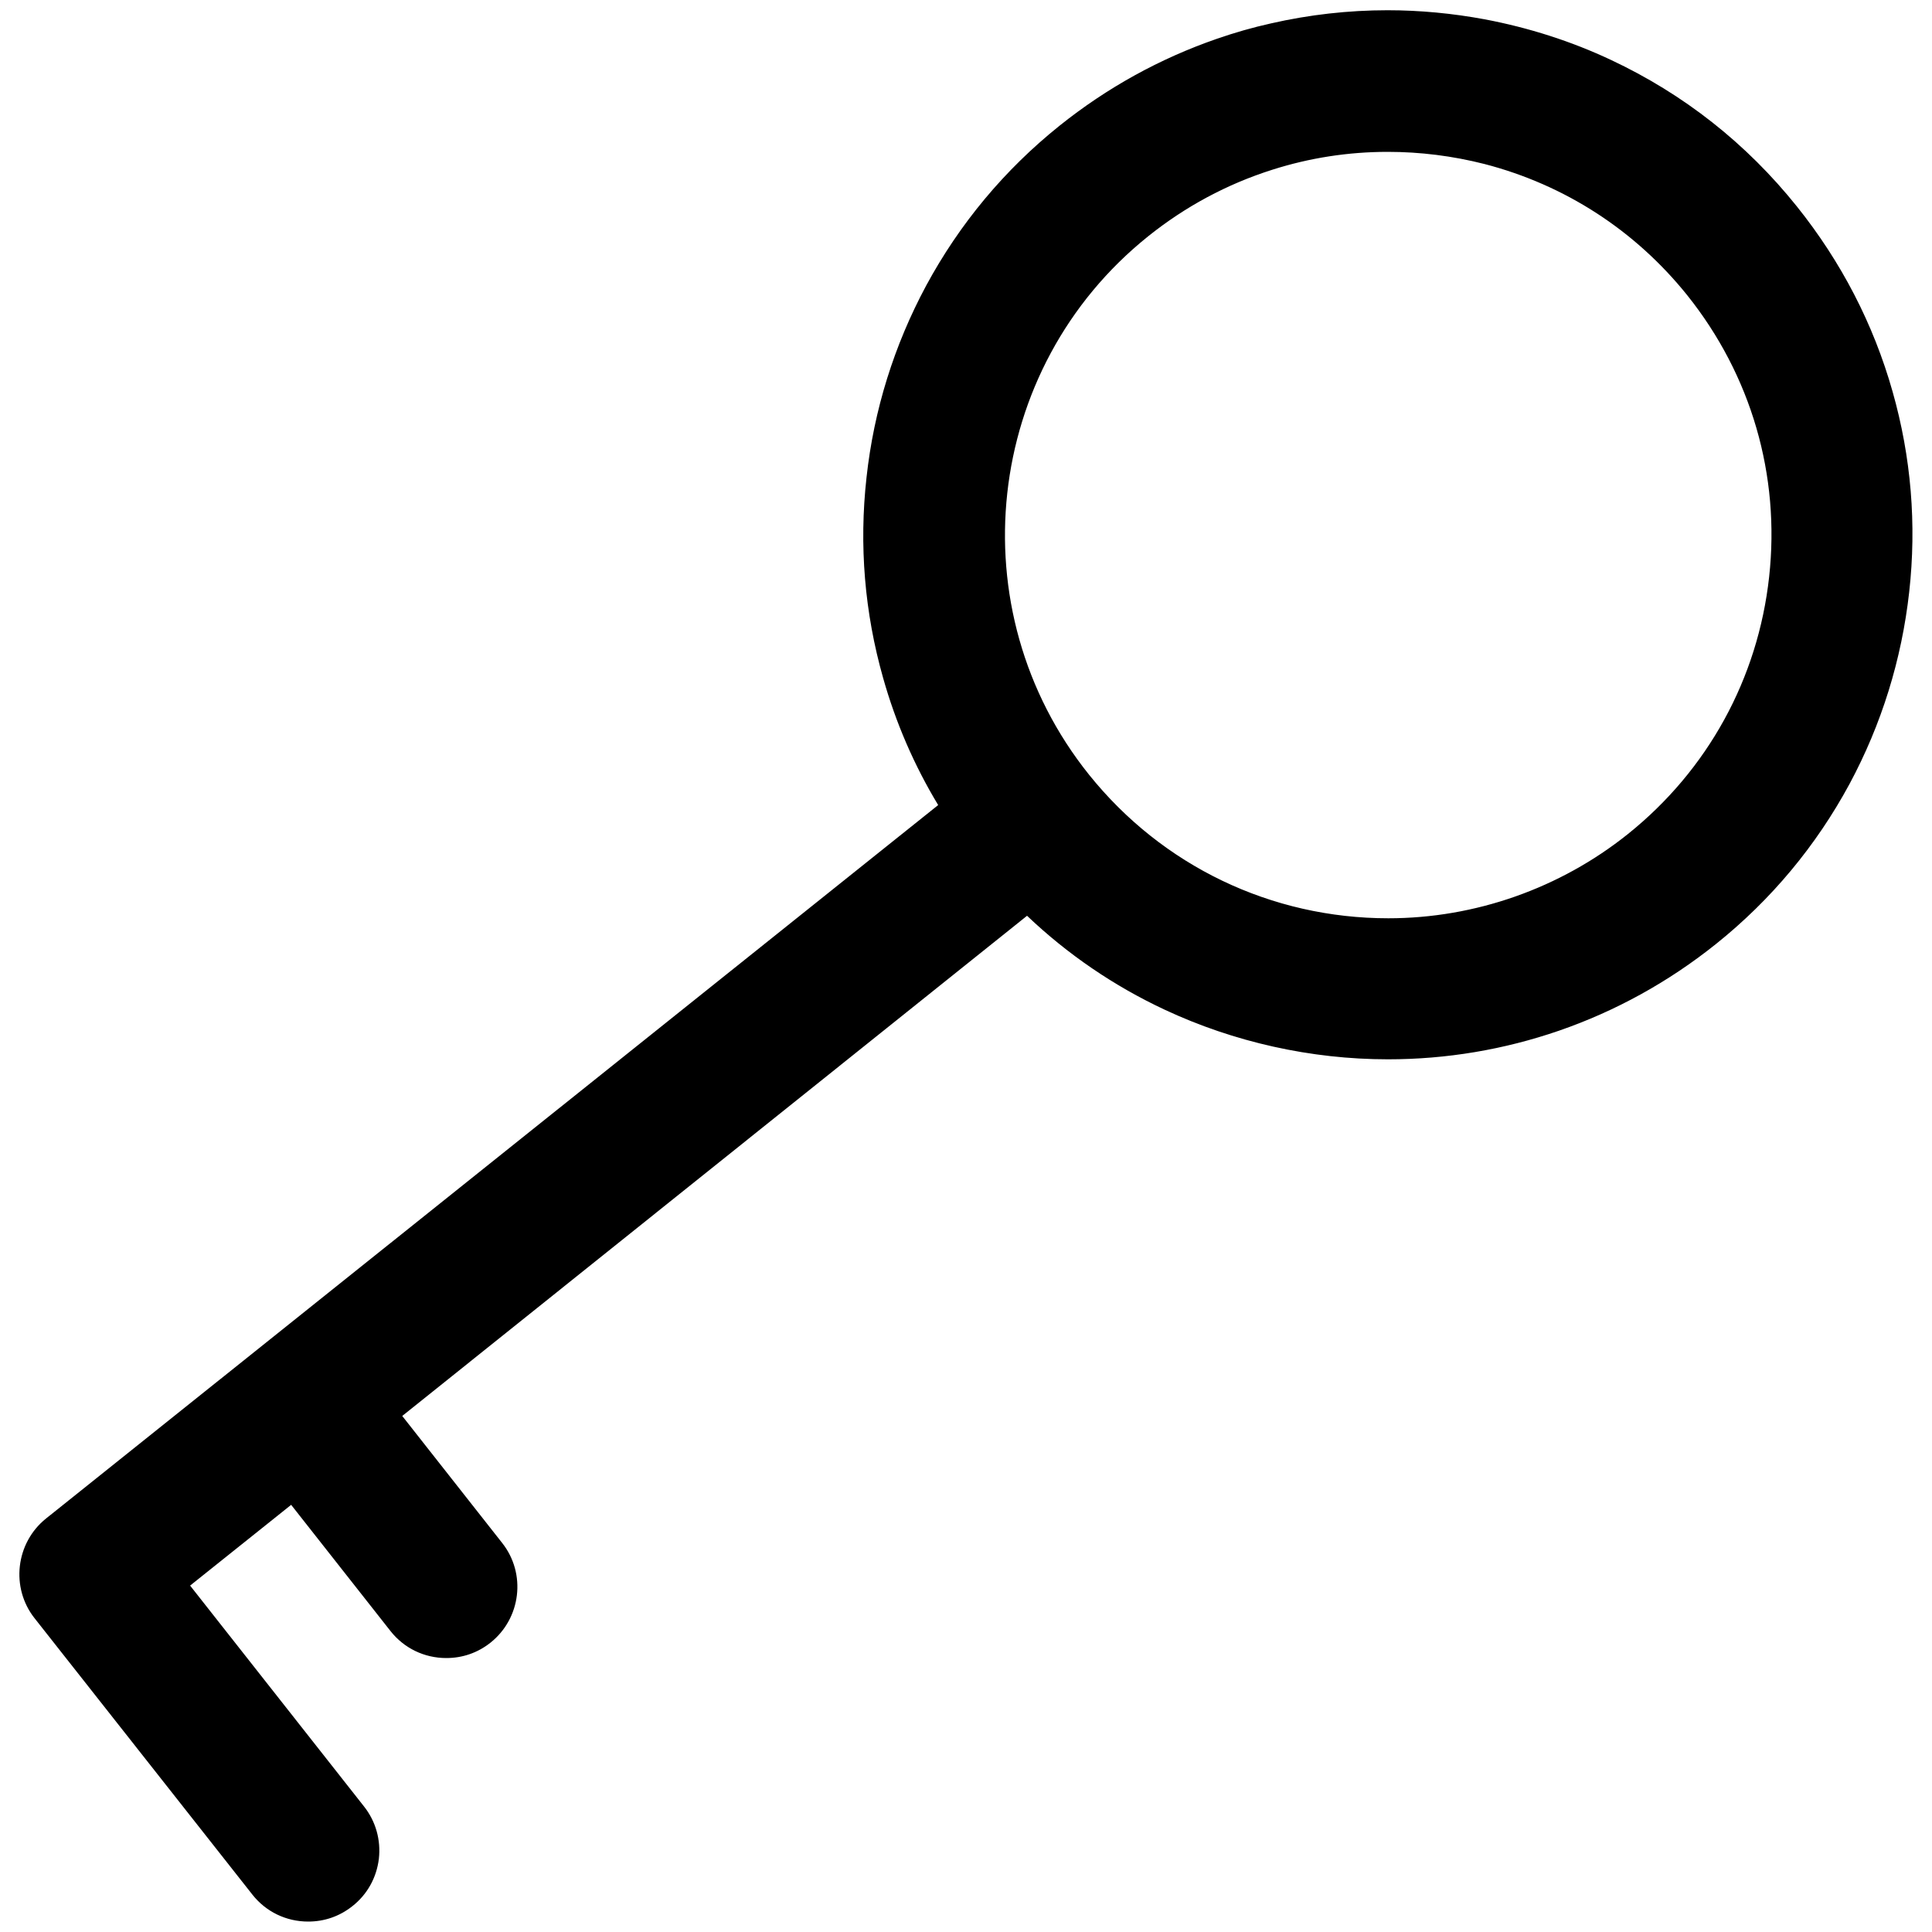
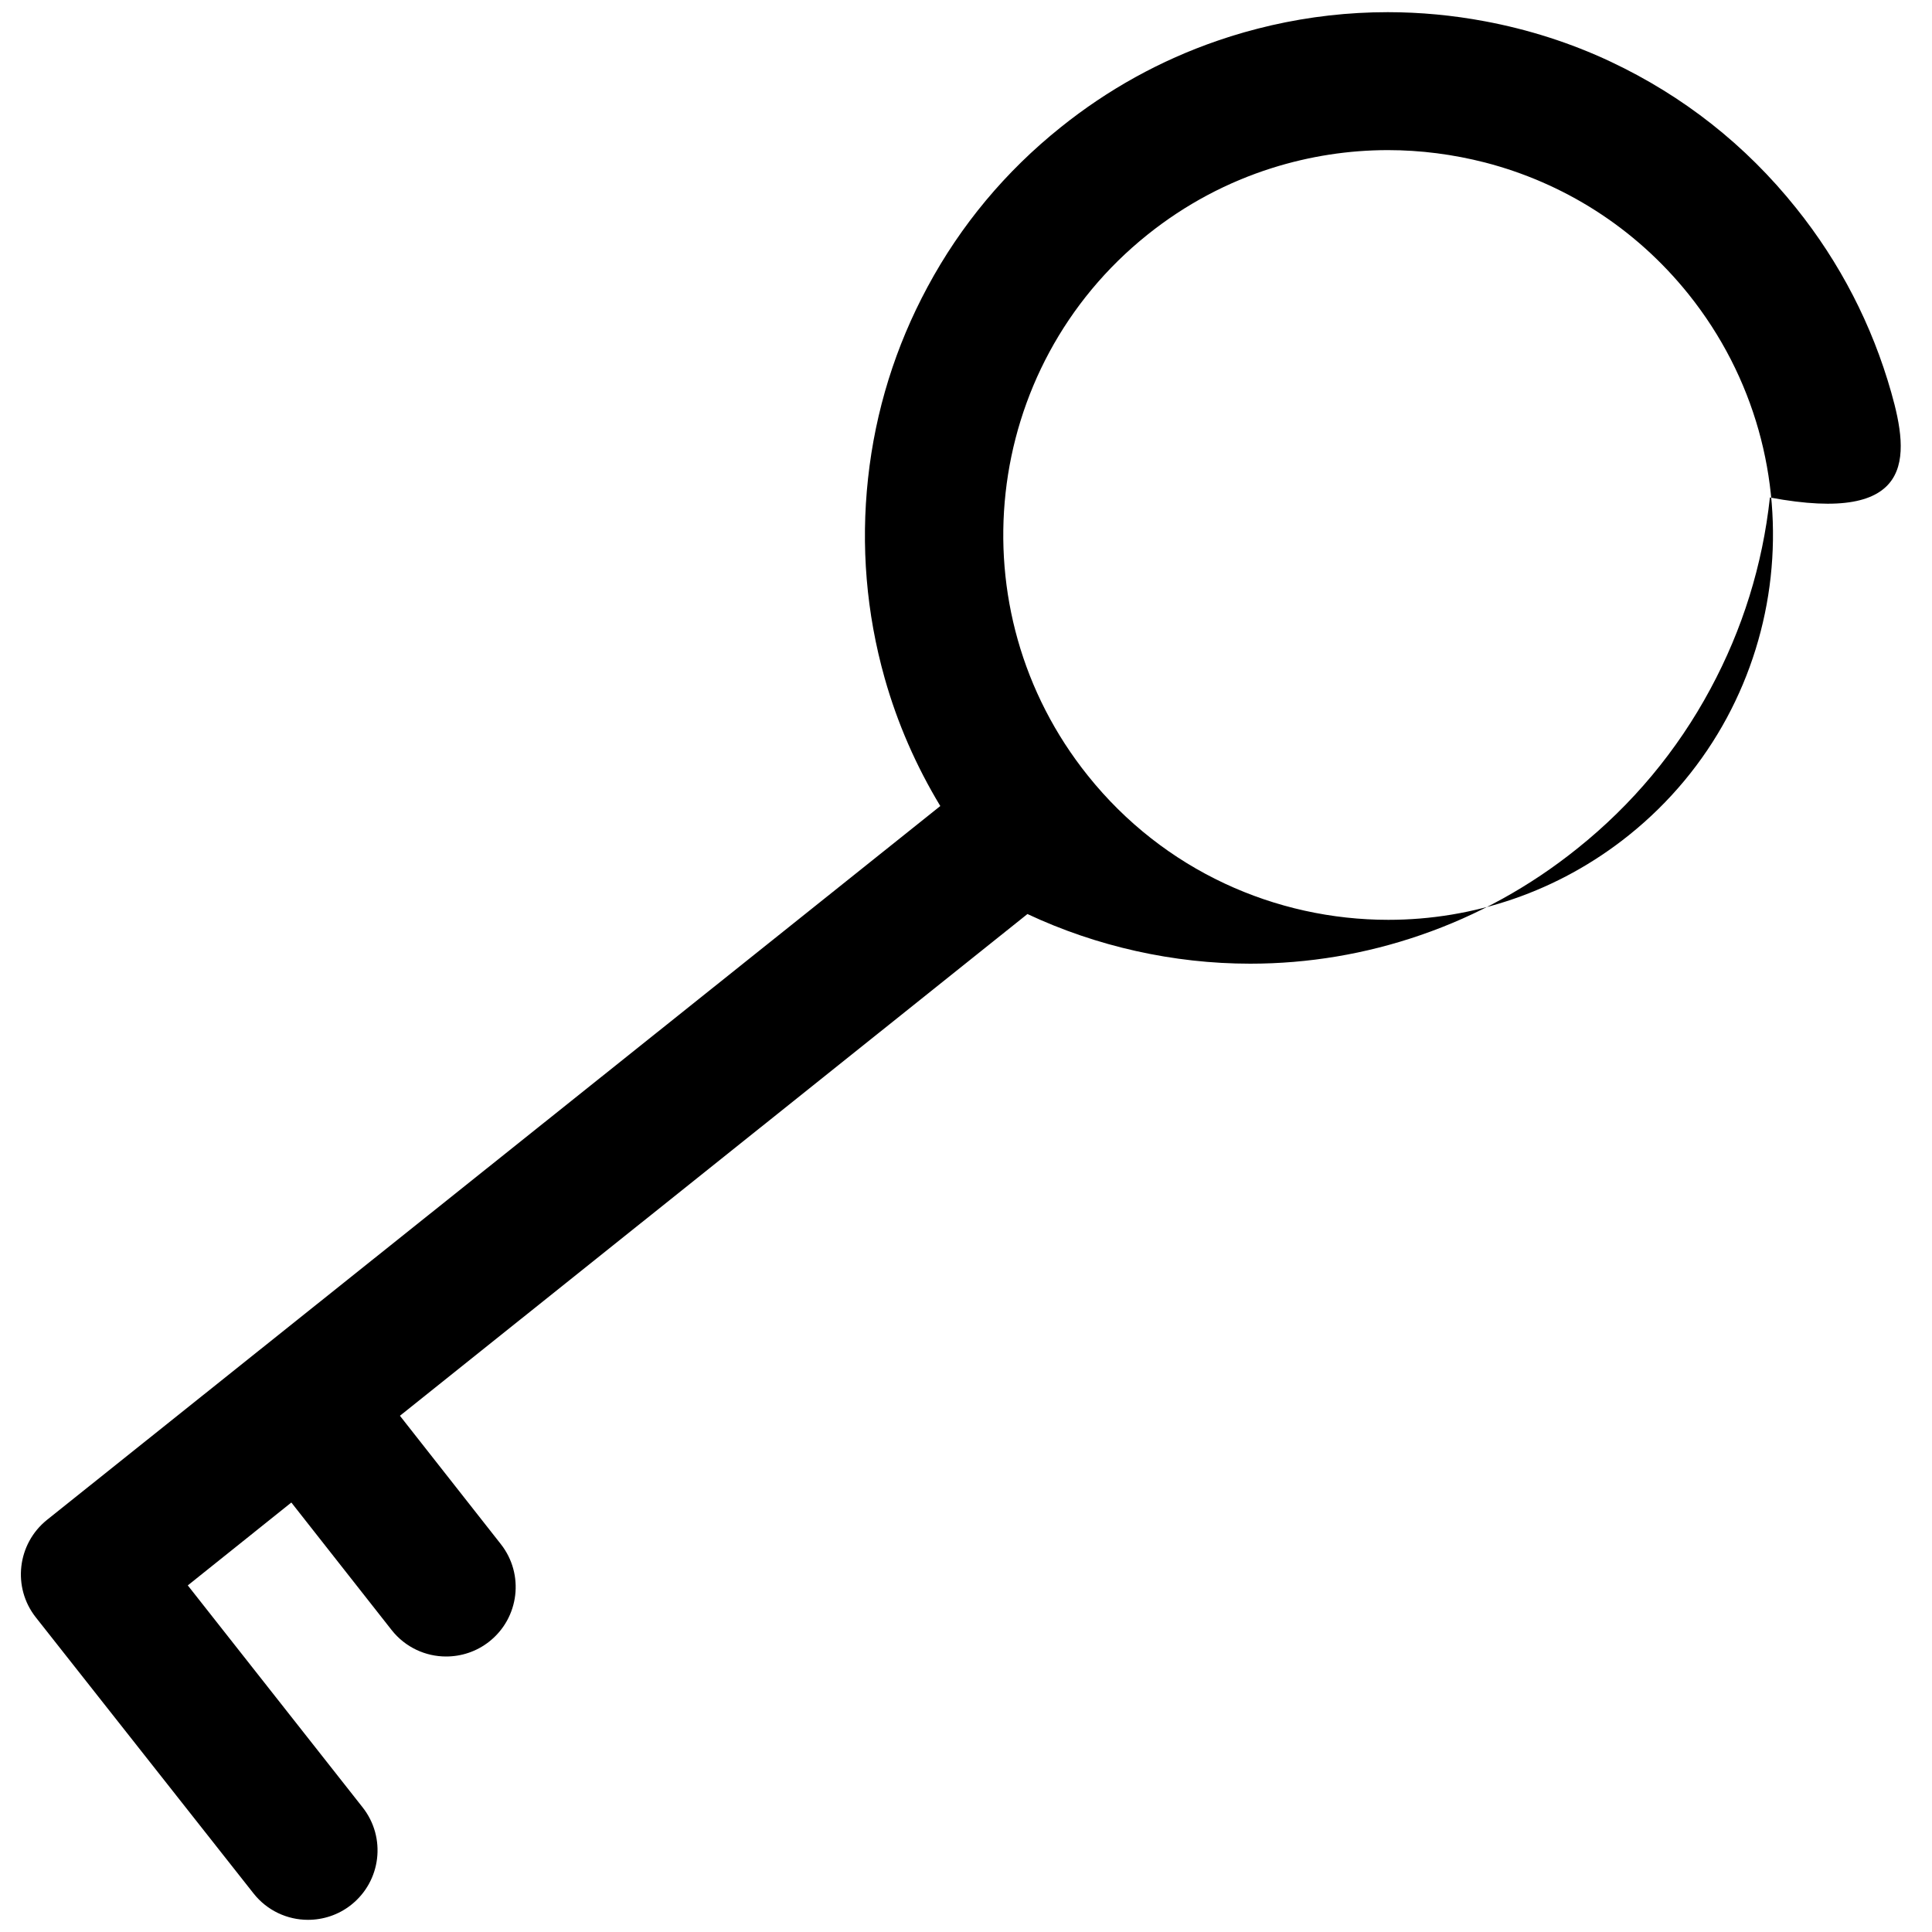
<svg xmlns="http://www.w3.org/2000/svg" viewBox="0 0 1000 1000">
  <title>Key svg icon</title>
  <g>
    <g>
-       <path d="M978.9,203.1c-9.9-34.9-26.5-67.1-49.3-95.5c-26.1-32.6-58.4-58-96-75.7C813,22.2,791,15.2,768.5,11c-16.5-3.1-33.4-4.7-50.2-4.7h0c-20.4,0-40.5,2.3-60.2,6.8c-9.5,2.2-18.8,4.8-28,8c-29.4,10.1-56.7,25.2-81.1,44.8c-28.5,22.8-51.7,50.6-68.9,82.6c-16.6,30.8-27,64.1-30.8,99.1c-3.8,34.9-0.9,69.7,8.6,103.4c6.6,23.4,16.3,45.5,28.8,66.2L24.3,786.7c-15.4,12.4-18,34.9-5.8,50.4l112.7,142.9c7.1,9,17.6,13.7,28.2,13.7c7.8,0,15.7-2.5,22.3-7.7c15.6-12.3,18.3-34.9,6-50.5L97.2,820.6l53.6-42.9l51.9,66c7.1,9,17.6,13.7,28.2,13.7c7.8,0,15.7-2.5,22.3-7.7c15.6-12.3,18.3-34.9,6-50.5L207,732.8l324.8-259.7c21,20,44.9,36.5,71.5,48.9c35.8,16.8,75.6,25.7,115.3,25.7c30.1,0,59.8-5,88.2-14.8c29.4-10.1,56.7-25.2,81.1-44.8c28.5-22.8,51.7-50.6,68.9-82.6c16.6-30.8,27-64.1,30.8-99.1C991.4,271.6,988.5,236.8,978.9,203.1z M843.1,432.3c-36.8,29.5-80.8,43.8-124.5,43.8c-58.4,0-116.2-25.5-155.5-74.6c-68.8-85.8-55.1-211.2,30.8-280c19.7-15.8,41.6-27.3,64.4-34.5c19.6-6.2,39.9-9.3,60.1-9.3c16.9,0,33.8,2.2,50.2,6.4c40.2,10.4,77.4,33.3,105.4,68.2C942.7,238.1,928.9,363.5,843.1,432.3z" />
-       <path d="M159.5,994.6L159.5,994.6c-11.4,0-21.9-5.1-28.9-14L17.9,837.6c-12.5-15.8-9.8-39,5.9-51.6l461.8-369.3c-12.4-20.5-22-42.7-28.5-65.8c-9.6-33.8-12.5-68.7-8.6-103.7c3.8-35,14.3-68.5,30.9-99.4c17.3-32,40.5-59.9,69.1-82.8c24.5-19.6,51.8-34.7,81.3-44.9c9.2-3.2,18.6-5.9,28.1-8c19.7-4.5,40-6.8,60.3-6.8c16.7,0,33.6,1.6,50.3,4.7c22.7,4.3,44.7,11.3,65.3,21c37.7,17.7,70.1,43.2,96.3,75.9c22.9,28.6,39.6,60.8,49.5,95.8c9.6,33.8,12.5,68.7,8.6,103.7c-3.9,35-14.3,68.5-30.9,99.4c-17.3,32-40.5,59.9-69.1,82.8c-24.5,19.6-51.8,34.7-81.3,44.9c-28.5,9.8-58.2,14.8-88.5,14.8c-39.8,0-79.7-8.9-115.6-25.7c-26.3-12.3-50.3-28.7-71.2-48.6L208.2,732.9l51.7,65.7c12.6,15.9,9.8,39.1-6.1,51.7c-6.6,5.2-14.4,7.9-22.8,7.9c-11.4,0-21.9-5.1-28.9-14l-51.4-65.3l-52.3,41.8L188.4,935c6.1,7.7,8.8,17.4,7.7,27.1c-1.2,9.8-6,18.5-13.8,24.6C175.7,991.9,167.9,994.6,159.5,994.6z M718.3,7.1c-20.2,0-40.4,2.3-60,6.7c-9.5,2.2-18.9,4.8-28,8c-29.3,10.1-56.5,25.1-80.8,44.6c-28.4,22.8-51.5,50.5-68.7,82.3c-16.6,30.7-26.9,63.9-30.7,98.7c-3.8,34.8-0.9,69.5,8.6,103.1c6.6,23.2,16.2,45.4,28.7,66l0.4,0.6l-0.6,0.5L24.8,787.4c-15,12-17.6,34.1-5.7,49.2l112.7,142.9c6.7,8.5,16.8,13.4,27.6,13.4l0.1,0.8v-0.8c8,0,15.5-2.6,21.7-7.5c7.4-5.8,12-14.2,13.1-23.5c1.1-9.3-1.5-18.5-7.3-25.9L96,820.5l54.9-43.9l52.5,66.6c6.7,8.5,16.8,13.4,27.6,13.4c8,0,15.5-2.6,21.8-7.5c15.2-12,17.8-34.1,5.8-49.4l-52.8-67l0.6-0.5L531.9,472l0.5,0.5c20.9,20,44.9,36.4,71.3,48.8c35.7,16.7,75.4,25.6,114.9,25.6c30,0,59.6-4.9,87.9-14.7c29.3-10.1,56.5-25.1,80.8-44.6c28.4-22.8,51.5-50.5,68.7-82.3c16.6-30.7,26.9-63.9,30.7-98.7c3.8-34.8,0.9-69.5-8.6-103.1c-9.9-34.8-26.4-66.9-49.2-95.3c-26-32.5-58.3-57.9-95.7-75.5c-20.5-9.6-42.3-16.6-64.9-20.9C751.7,8.6,734.9,7.1,718.3,7.1z M718.6,477c-61.1,0-118-27.3-156.2-74.9c-69-86-55.1-212.2,30.9-281.2c19.4-15.5,41.1-27.2,64.6-34.7c19.5-6.2,39.8-9.3,60.4-9.3l0,0c17,0,33.9,2.2,50.4,6.4c42,10.9,78.6,34.5,105.8,68.5c33.4,41.7,48.6,93.9,42.8,147c-5.8,53.1-32,100.8-73.7,134.2C808.2,461.4,763.8,477,718.6,477z M718.3,78.6c-20.4,0-40.5,3.1-59.9,9.3c-23.3,7.4-44.9,19-64.1,34.4C509,190.6,495.3,315.7,563.7,401c37.9,47.2,94.3,74.3,154.9,74.3c44.9,0,88.9-15.5,124-43.6c41.3-33.1,67.3-80.4,73.1-133.1c5.8-52.7-9.3-104.4-42.4-145.8c-27-33.6-63.3-57.1-104.9-67.9C751.9,80.7,735.1,78.6,718.3,78.6L718.3,78.6z" />
+       <path d="M978.9,203.1c-9.9-34.9-26.5-67.1-49.3-95.5c-26.1-32.6-58.4-58-96-75.7C813,22.2,791,15.2,768.5,11c-16.5-3.1-33.4-4.7-50.2-4.7h0c-20.4,0-40.5,2.3-60.2,6.8c-9.5,2.2-18.8,4.8-28,8c-29.4,10.1-56.7,25.2-81.1,44.8c-28.5,22.8-51.7,50.6-68.9,82.6c-16.6,30.8-27,64.1-30.8,99.1c-3.8,34.9-0.9,69.7,8.6,103.4c6.6,23.4,16.3,45.5,28.8,66.2L24.3,786.7c-15.4,12.4-18,34.9-5.8,50.4l112.7,142.9c7.1,9,17.6,13.7,28.2,13.7c7.8,0,15.7-2.5,22.3-7.7c15.6-12.3,18.3-34.9,6-50.5L97.2,820.6l53.6-42.9l51.9,66c7.1,9,17.6,13.7,28.2,13.7c7.8,0,15.7-2.5,22.3-7.7c15.6-12.3,18.3-34.9,6-50.5L207,732.8l324.8-259.7c35.8,16.8,75.6,25.7,115.3,25.7c30.1,0,59.8-5,88.2-14.8c29.4-10.1,56.7-25.2,81.1-44.8c28.5-22.8,51.7-50.6,68.9-82.6c16.6-30.8,27-64.1,30.8-99.1C991.4,271.6,988.5,236.8,978.9,203.1z M843.1,432.3c-36.8,29.5-80.8,43.8-124.5,43.8c-58.4,0-116.2-25.5-155.5-74.6c-68.8-85.8-55.1-211.2,30.8-280c19.7-15.8,41.6-27.3,64.4-34.5c19.6-6.2,39.9-9.3,60.1-9.3c16.9,0,33.8,2.2,50.2,6.4c40.2,10.4,77.4,33.3,105.4,68.2C942.7,238.1,928.9,363.5,843.1,432.3z" />
    </g>
  </g>
</svg>